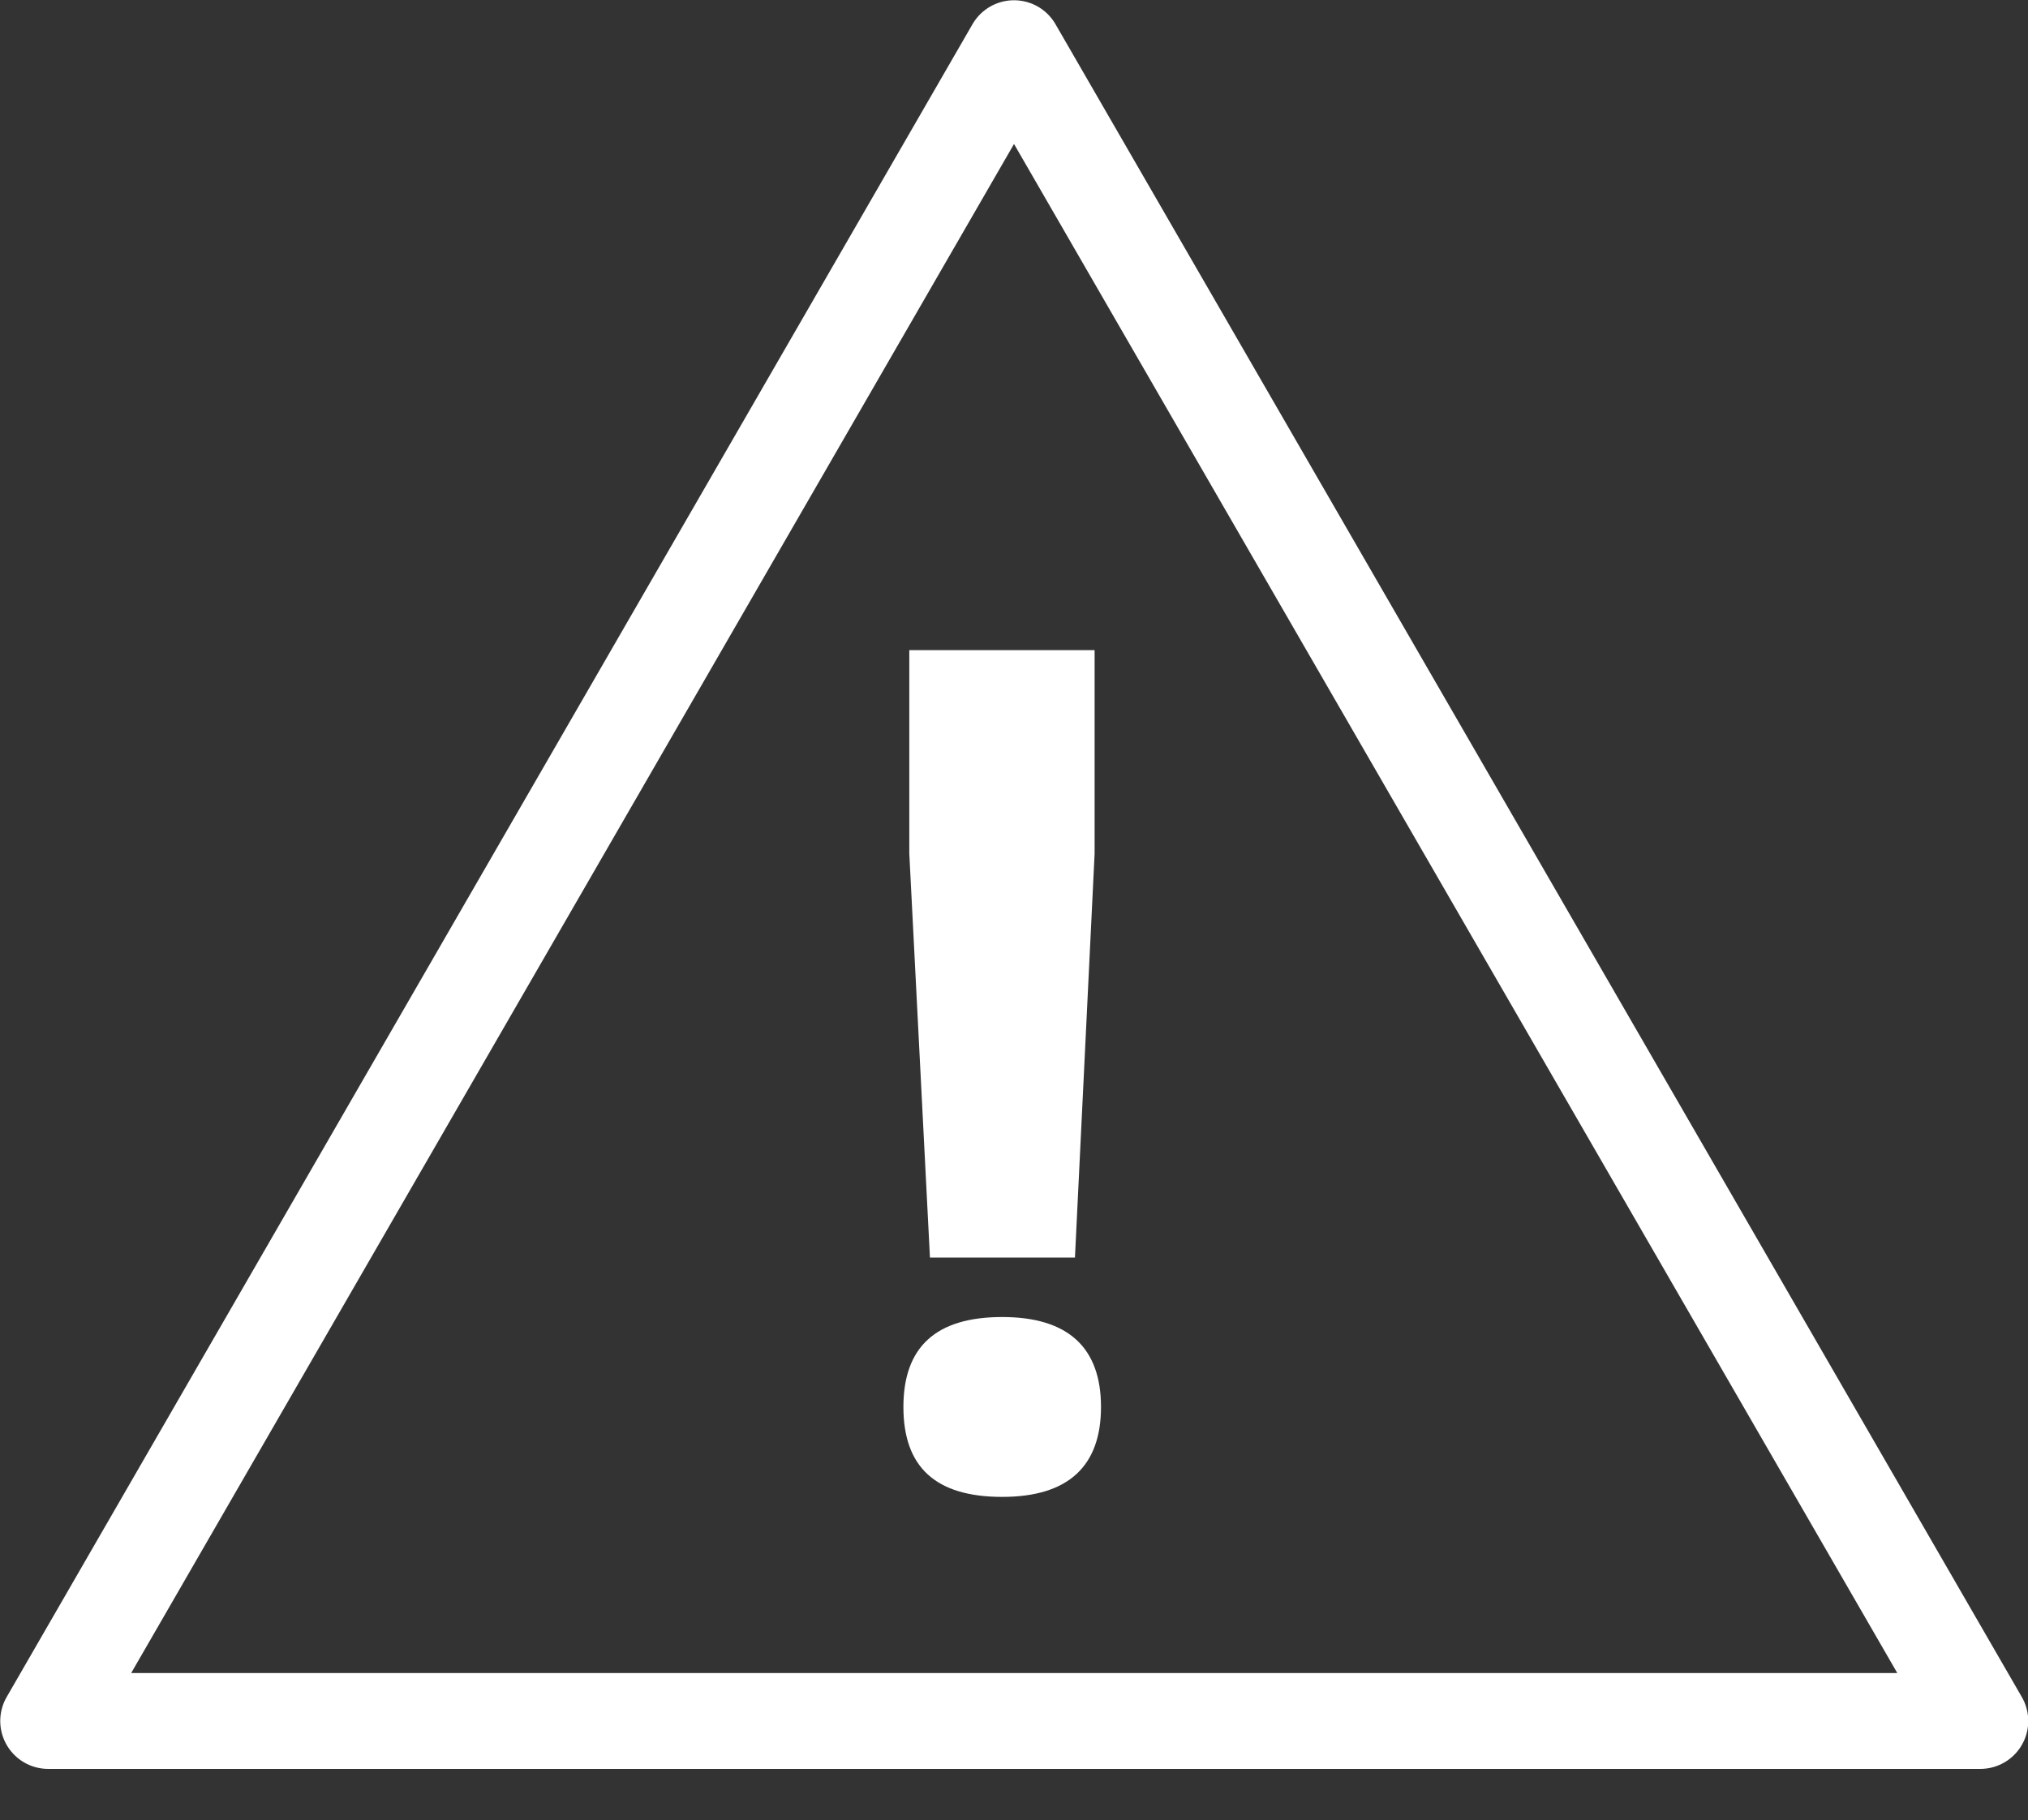
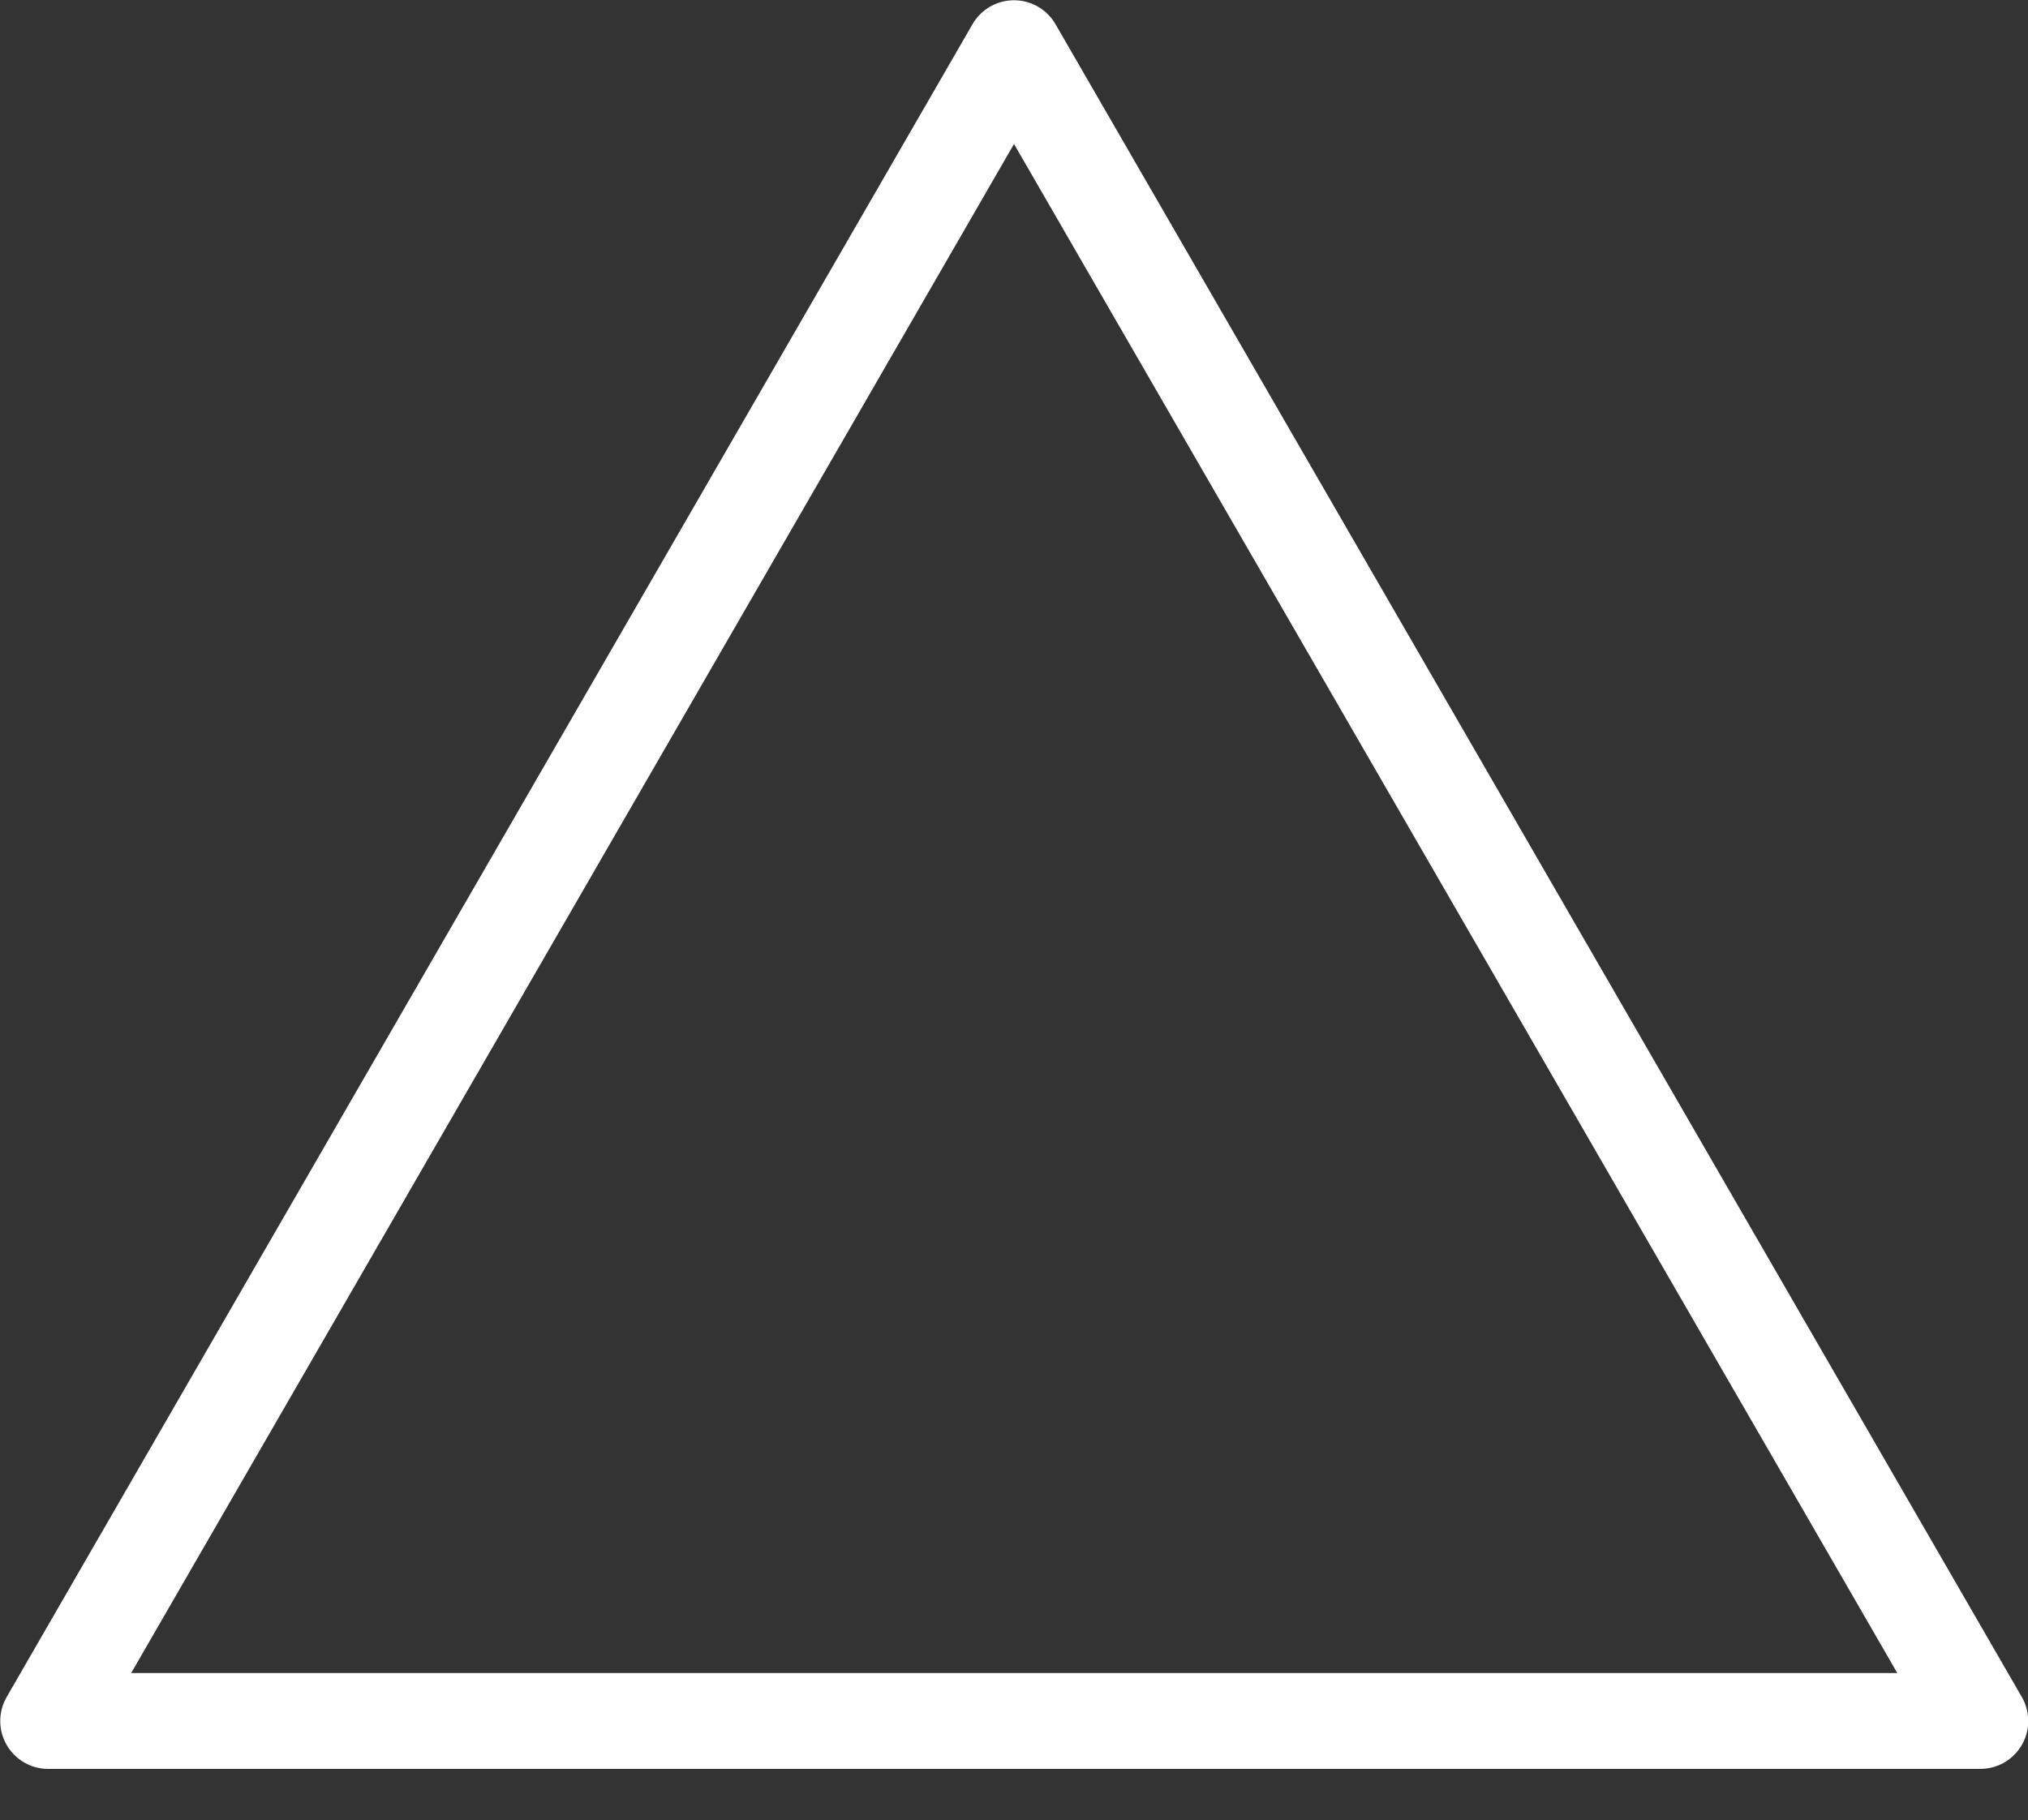
<svg xmlns="http://www.w3.org/2000/svg" id="b" viewBox="0 0 41.26 37.04">
  <rect x="0" y="0" width="41.26" height="37.04" fill="#333333" stroke="none" />
  <defs>
    <style>.d{fill:#fff;}.e{fill:none;stroke:#fff;stroke-linejoin:round;stroke-width:1.95px;}</style>
  </defs>
  <g id="c">
-     <path class="d" d="M20.39,30.46c-1.36,0-2.01-.61-2.01-1.83s.66-1.83,2.01-1.83,2.01.63,2.01,1.83-.66,1.83-2.01,1.83ZM18.5,13.23h3.77v4.14l-.4,8.22h-2.95l-.42-8.22v-4.14Z" />
    <polygon class="e" points="20.63 .98 .98 35.02 40.29 35.02 20.63 .98" />
  </g>
</svg>